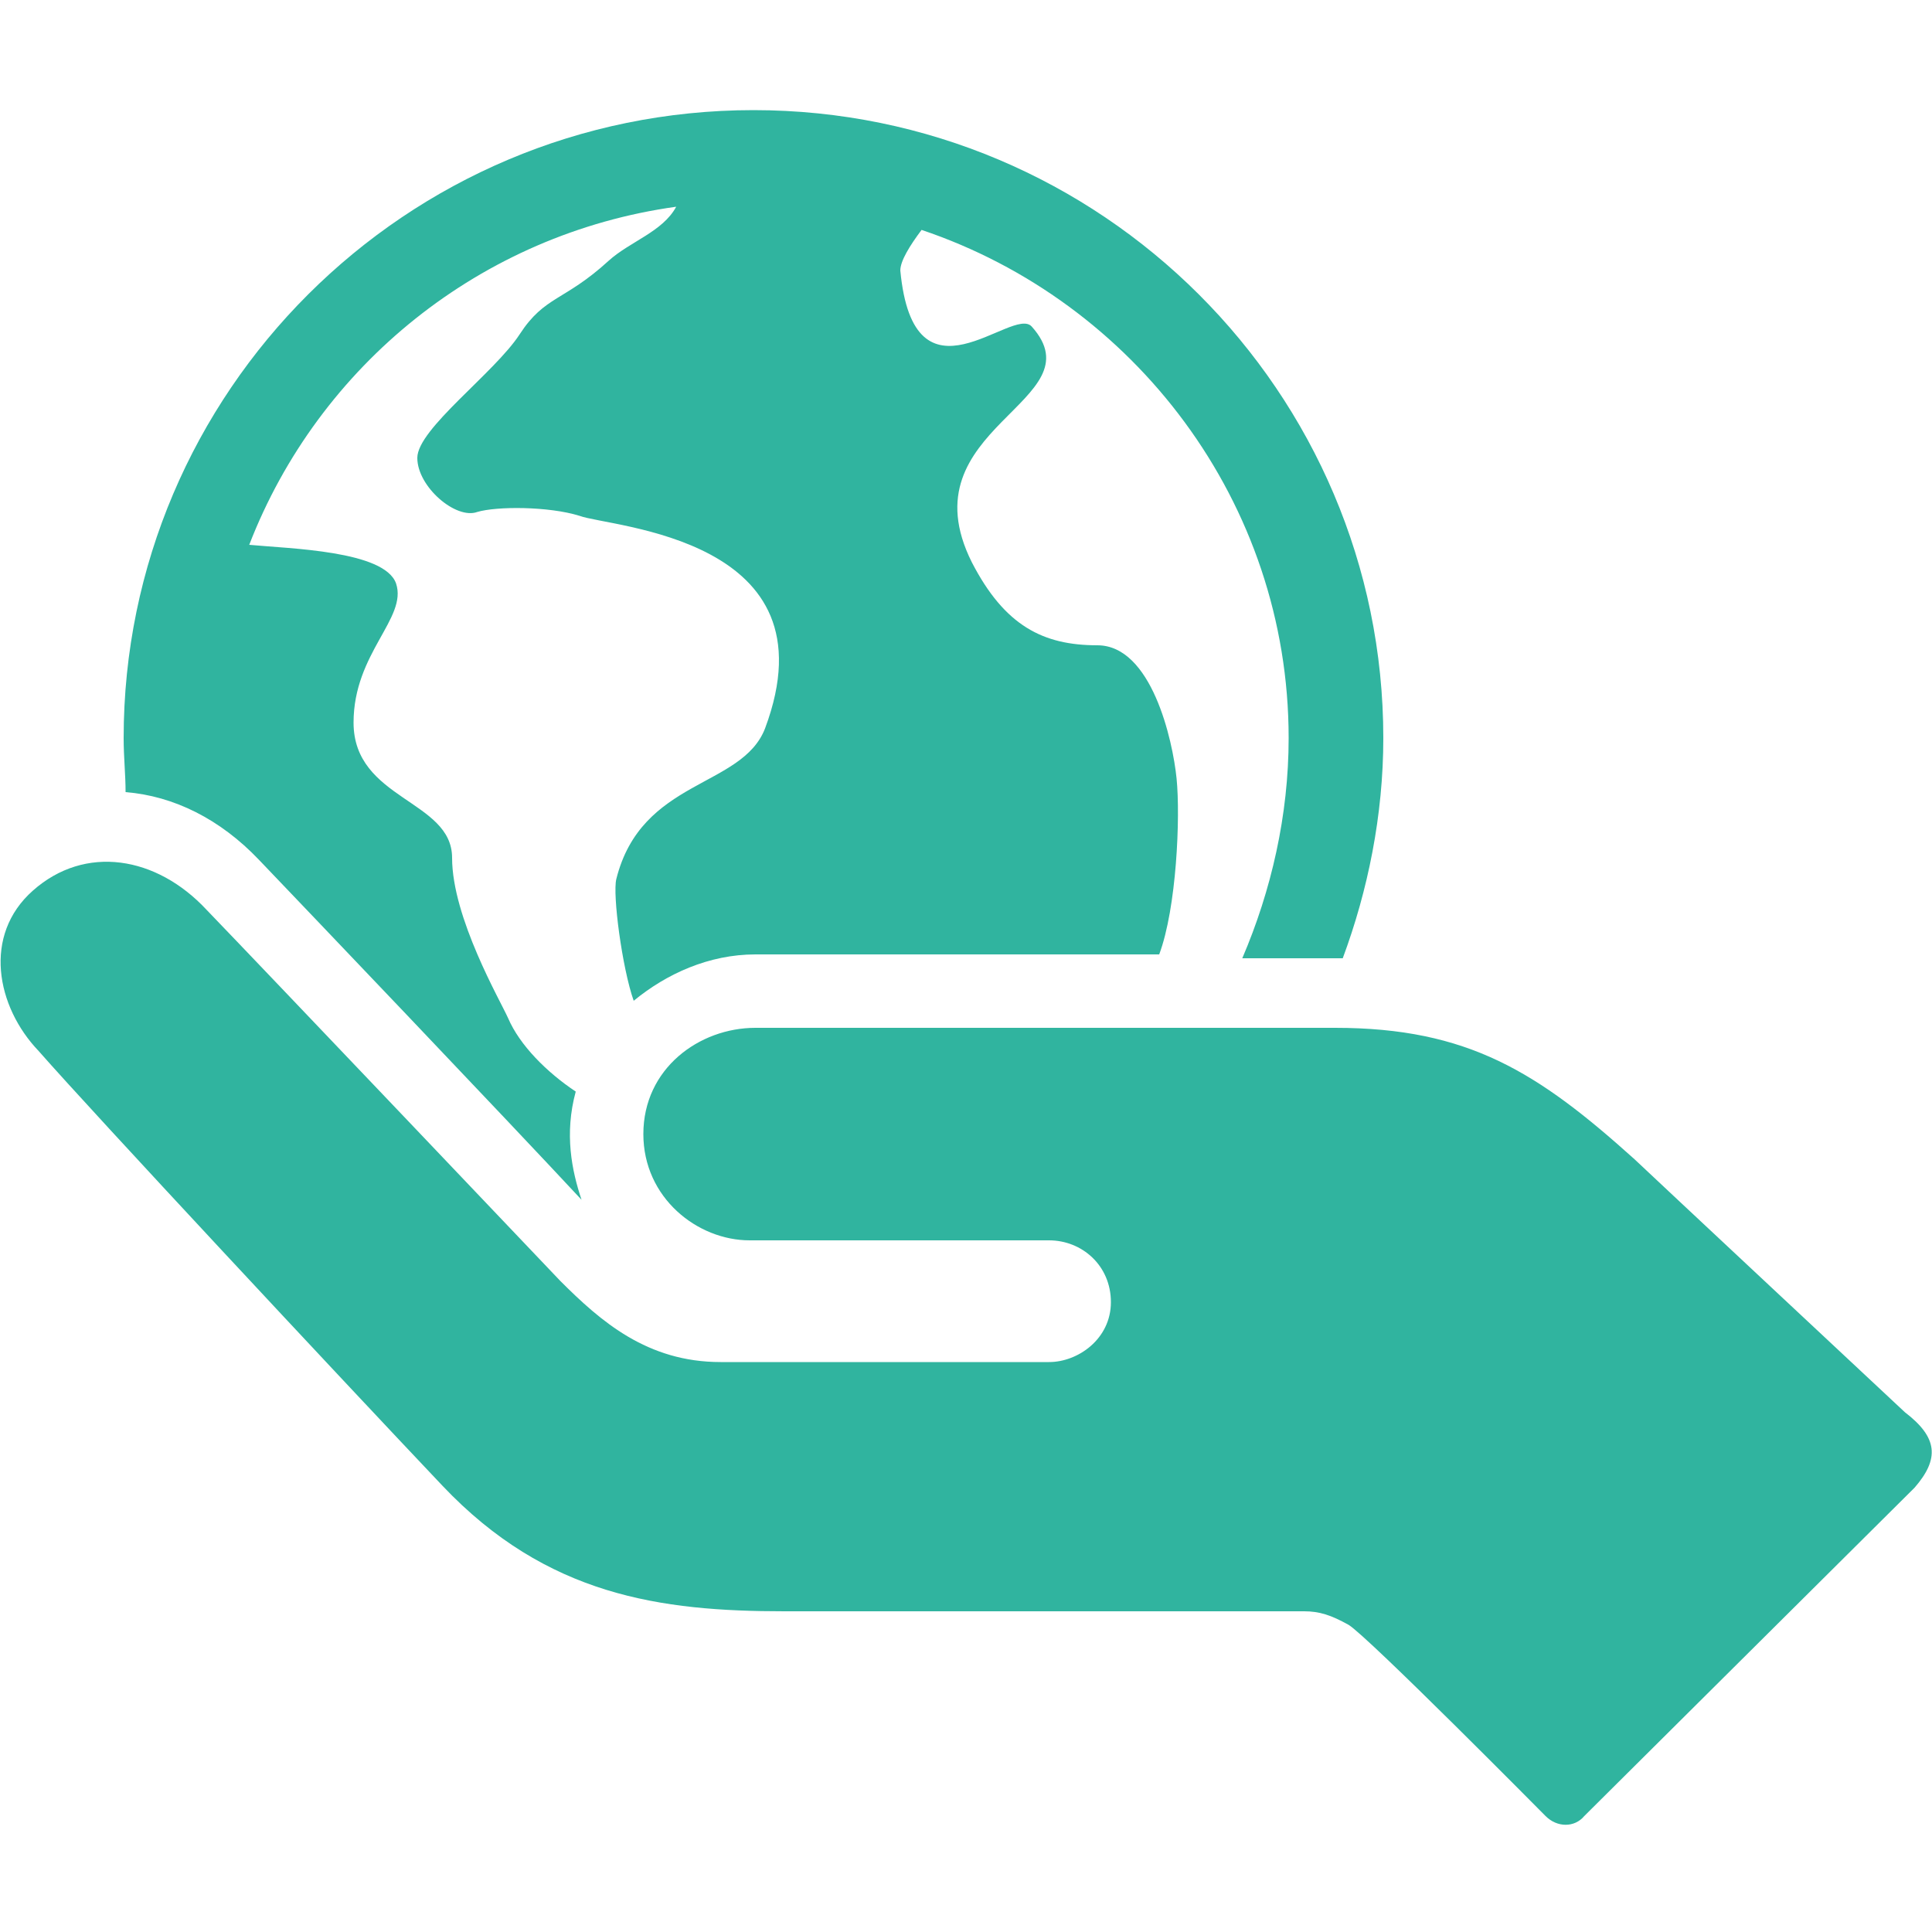
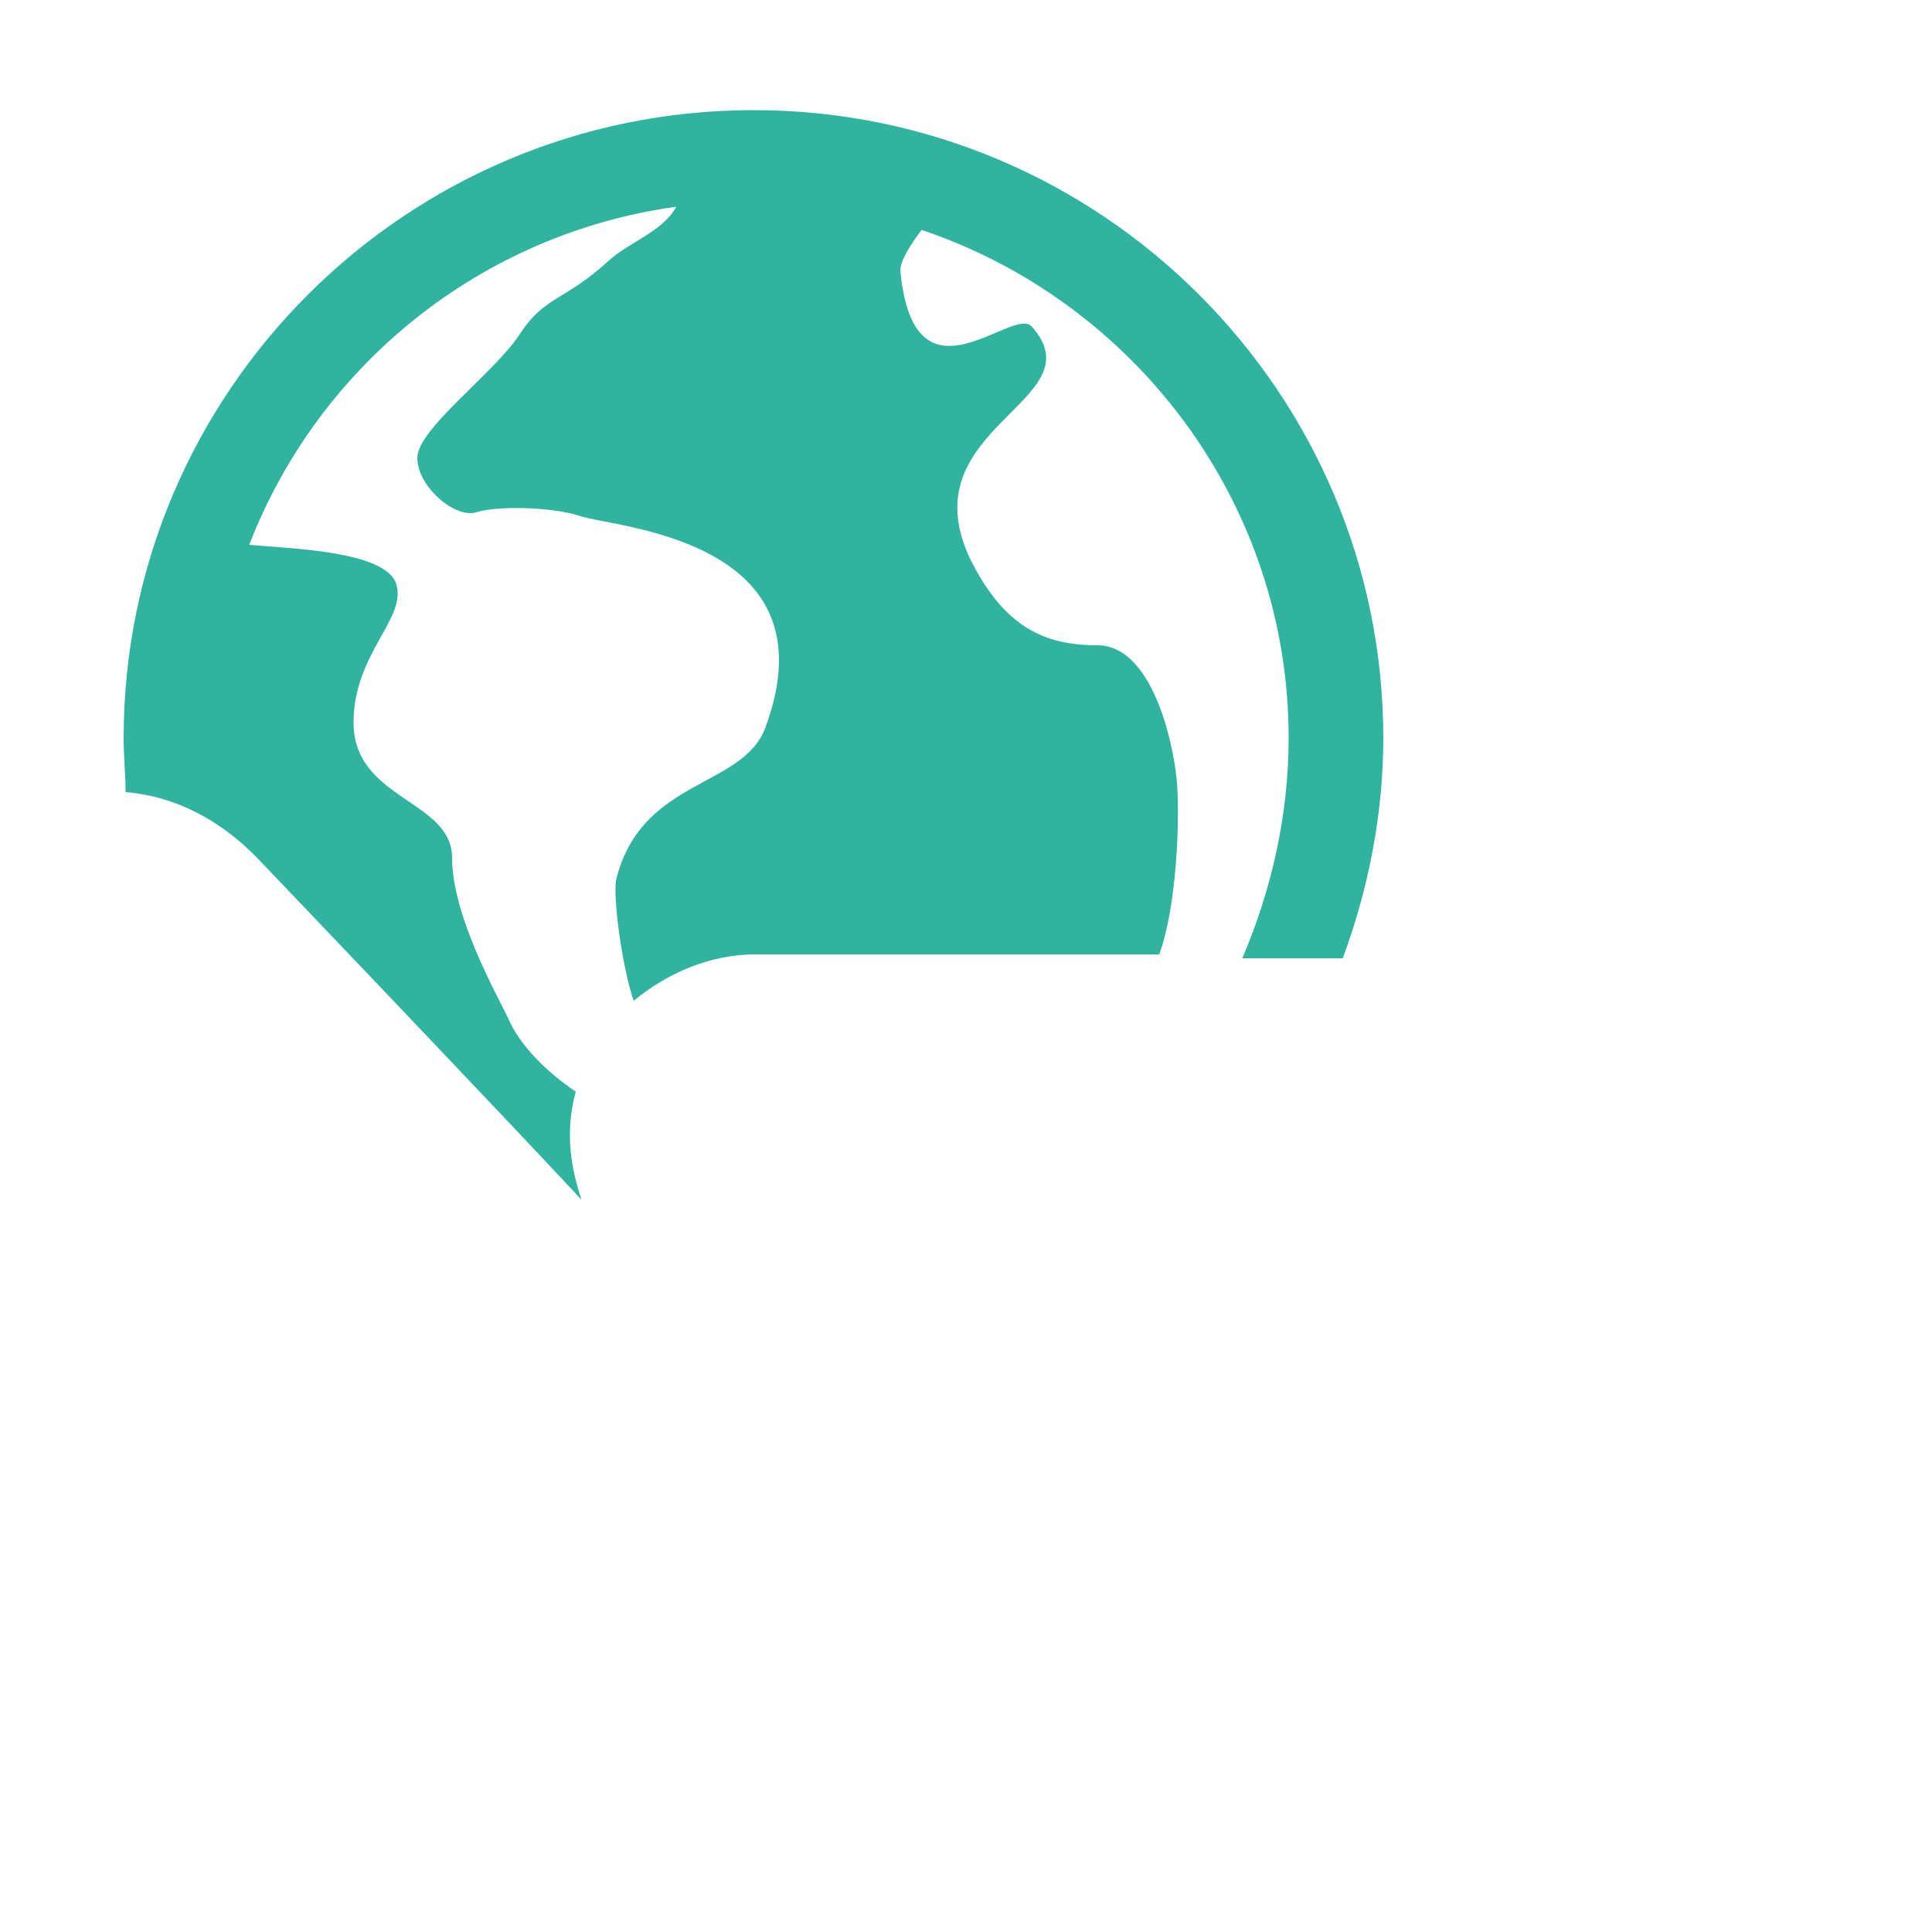
<svg xmlns="http://www.w3.org/2000/svg" version="1.1" id="圖層_1" x="0px" y="0px" viewBox="0 0 100 100" style="enable-background:new 0 0 100 100;" xml:space="preserve">
  <style type="text/css">
	.st0{fill:#30B49F;}
</style>
  <g>
-     <path class="st0" d="M1.7,46.1c2.7-2.4,6.4-1.8,9,1C13.5,50,29,66.3,29,66.3c2.1,2.1,4.5,4.2,8.3,4.2c0,0,14.3,0,17,0   c1.5,0,3.2-1.2,3.2-3.1c0-1.9-1.5-3.2-3.2-3.2H38.8c-2.7,0-5.5-2.2-5.5-5.5c0-3.4,2.9-5.5,5.8-5.5c4.8,0,20.3,0,30,0   c6.9,0,10.5,2.3,15.5,6.8c0.2,0.2,14,13.1,14,13.1c1.7,1.3,1.8,2.4,0.5,3.9l-17.1,17c-0.5,0.6-1.4,0.6-2,0c0,0-9.2-9.3-10.2-9.9   c-0.9-0.5-1.5-0.7-2.3-0.7c-2.5,0-24.1,0-26.9,0c-6.4,0-12.3-0.8-17.7-6.5C17.5,71.2,4.9,57.7,2,54.4C-0.2,52.1-0.9,48.4,1.7,46.1z   " />
    <path class="st0" d="M13.4,44.5c2.2,2.3,12.7,13.3,16.7,17.6c-0.5-1.5-0.9-3.4-0.3-5.6c-1.5-1-2.9-2.4-3.5-3.8   c-0.4-0.9-2.9-5.2-2.9-8.3c0-3-5.1-3-5.1-7c0-3.6,2.8-5.4,2.2-7.2c-0.6-1.7-5.5-1.8-7.6-2c3.6-9.3,12-16.1,22.1-17.5   c-0.7,1.3-2.4,1.8-3.5,2.8c-2.3,2.1-3.3,1.8-4.6,3.8c-1.3,2-5.3,4.9-5.3,6.4c0,1.5,2,3.2,3.1,2.8c1-0.3,3.7-0.3,5.3,0.2   c1.6,0.6,13.3,1.1,9.6,11c-1.2,3.1-6.4,2.6-7.7,7.8c-0.2,0.8,0.3,4.6,0.9,6.3c1.7-1.4,3.9-2.4,6.3-2.4H60c0.9-2.4,1.1-7.1,0.9-9.1   c-0.2-2-1.3-6.9-4.1-6.9c-2.8,0-4.8-1-6.5-4.3c-3.5-7,6.6-8.3,3.1-12.2c-1-1.1-6.1,4.5-6.8-2.9c0-0.5,0.5-1.3,1.1-2.1   c11,3.7,19,14.1,19,26.3c0,4-0.9,7.9-2.4,11.4c0,0,4.7,0,5.2,0c1.3-3.5,2.1-7.4,2.1-11.4c0-17.9-14.6-32.5-32.6-32.5   c-18,0-32.6,14.6-32.6,32.5c0,1,0.1,1.9,0.1,2.8C9,41.2,11.4,42.4,13.4,44.5z" />
  </g>
</svg>